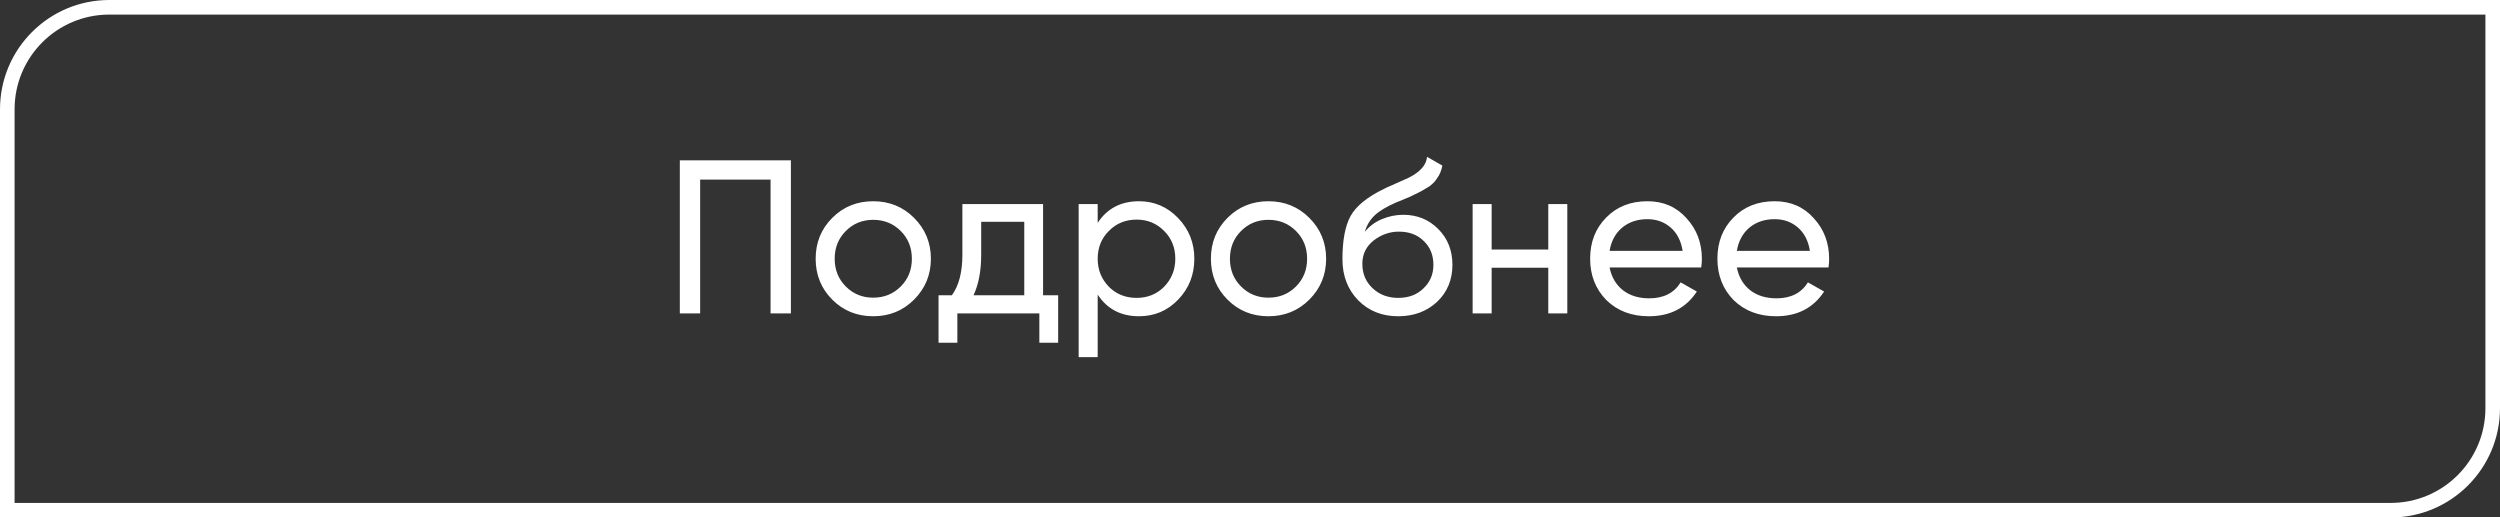
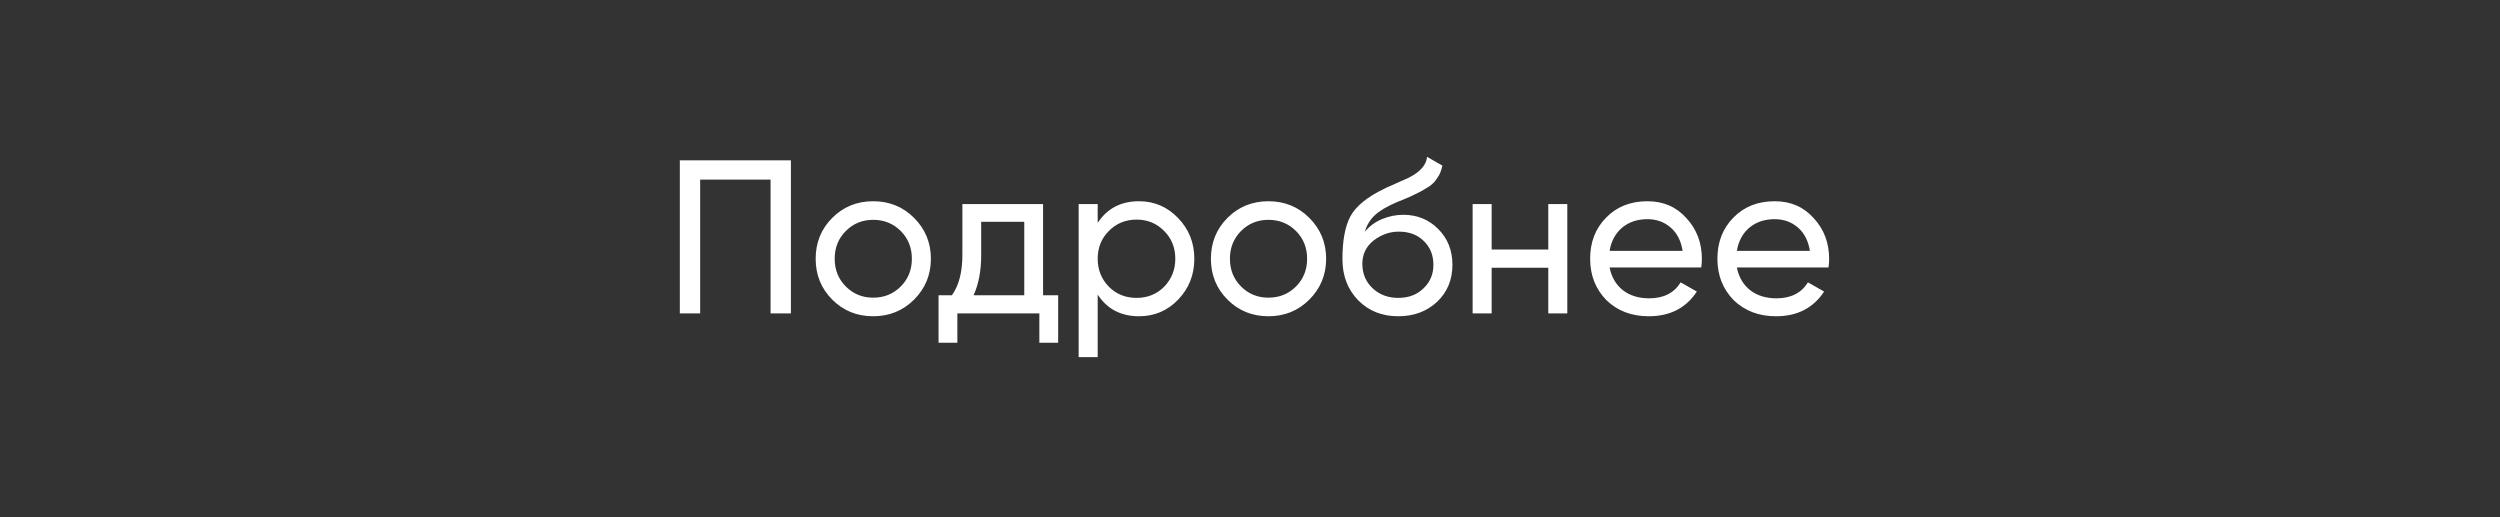
<svg xmlns="http://www.w3.org/2000/svg" width="343" height="71" viewBox="0 0 343 71" fill="none">
  <rect x="0" y="0" width="343" height="71" fill="#333333" stroke="none" />
-   <path d="M15 1H342V56C342 63.732 335.732 70 328 70H1V15C1 7.268 7.268 1 15 1Z" stroke="white" stroke-width="2" />
  <path d="M93.272 22H108.511V43H105.721V24.64H96.061V43H93.272V22ZM125.408 41.11C123.888 42.63 122.018 43.39 119.798 43.39C117.578 43.39 115.708 42.63 114.188 41.11C112.668 39.59 111.908 37.72 111.908 35.5C111.908 33.28 112.668 31.41 114.188 29.89C115.708 28.37 117.578 27.61 119.798 27.61C122.018 27.61 123.888 28.37 125.408 29.89C126.948 31.43 127.718 33.3 127.718 35.5C127.718 37.7 126.948 39.57 125.408 41.11ZM119.798 40.84C121.298 40.84 122.558 40.33 123.578 39.31C124.598 38.29 125.108 37.02 125.108 35.5C125.108 33.98 124.598 32.71 123.578 31.69C122.558 30.67 121.298 30.16 119.798 30.16C118.318 30.16 117.068 30.67 116.048 31.69C115.028 32.71 114.518 33.98 114.518 35.5C114.518 37.02 115.028 38.29 116.048 39.31C117.068 40.33 118.318 40.84 119.798 40.84ZM143.109 28V40.51H145.179V47.02H142.599V43H131.349V47.02H128.769V40.51H130.599C131.559 39.19 132.039 37.34 132.039 34.96V28H143.109ZM133.569 40.51H140.529V30.43H134.619V34.96C134.619 37.16 134.269 39.01 133.569 40.51ZM156.272 27.61C158.372 27.61 160.162 28.38 161.642 29.92C163.122 31.46 163.862 33.32 163.862 35.5C163.862 37.7 163.122 39.57 161.642 41.11C160.182 42.63 158.392 43.39 156.272 43.39C153.792 43.39 151.902 42.4 150.602 40.42V49H147.992V28H150.602V30.58C151.902 28.6 153.792 27.61 156.272 27.61ZM155.942 40.87C157.442 40.87 158.702 40.36 159.722 39.34C160.742 38.28 161.252 37 161.252 35.5C161.252 33.98 160.742 32.71 159.722 31.69C158.702 30.65 157.442 30.13 155.942 30.13C154.422 30.13 153.152 30.65 152.132 31.69C151.112 32.71 150.602 33.98 150.602 35.5C150.602 37 151.112 38.28 152.132 39.34C153.152 40.36 154.422 40.87 155.942 40.87ZM179.636 41.11C178.116 42.63 176.246 43.39 174.026 43.39C171.806 43.39 169.936 42.63 168.416 41.11C166.896 39.59 166.136 37.72 166.136 35.5C166.136 33.28 166.896 31.41 168.416 29.89C169.936 28.37 171.806 27.61 174.026 27.61C176.246 27.61 178.116 28.37 179.636 29.89C181.176 31.43 181.946 33.3 181.946 35.5C181.946 37.7 181.176 39.57 179.636 41.11ZM174.026 40.84C175.526 40.84 176.786 40.33 177.806 39.31C178.826 38.29 179.336 37.02 179.336 35.5C179.336 33.98 178.826 32.71 177.806 31.69C176.786 30.67 175.526 30.16 174.026 30.16C172.546 30.16 171.296 30.67 170.276 31.69C169.256 32.71 168.746 33.98 168.746 35.5C168.746 37.02 169.256 38.29 170.276 39.31C171.296 40.33 172.546 40.84 174.026 40.84ZM191.833 43.39C189.613 43.39 187.783 42.66 186.343 41.2C184.903 39.72 184.183 37.84 184.183 35.56C184.183 32.98 184.553 31.01 185.293 29.65C186.053 28.27 187.593 27.02 189.913 25.9C190.033 25.84 190.173 25.77 190.333 25.69C190.513 25.61 190.723 25.52 190.963 25.42C191.223 25.3 191.443 25.2 191.623 25.12L193.243 24.4C194.843 23.6 195.693 22.64 195.793 21.52L197.893 22.72C197.753 23.42 197.523 23.98 197.203 24.4C197.183 24.44 197.123 24.53 197.023 24.67C196.923 24.79 196.853 24.88 196.813 24.94C196.773 24.98 196.703 25.05 196.603 25.15C196.523 25.23 196.433 25.31 196.333 25.39C196.253 25.47 196.143 25.55 196.003 25.63C195.263 26.09 194.733 26.39 194.413 26.53C194.293 26.59 194.163 26.65 194.023 26.71C193.903 26.77 193.803 26.82 193.723 26.86C193.643 26.9 193.583 26.93 193.543 26.95L192.553 27.37L191.593 27.76C190.253 28.34 189.263 28.93 188.623 29.53C187.983 30.13 187.523 30.89 187.243 31.81C187.863 31.05 188.643 30.47 189.583 30.07C190.543 29.67 191.523 29.47 192.523 29.47C194.423 29.47 196.013 30.11 197.293 31.39C198.613 32.69 199.273 34.34 199.273 36.34C199.273 38.38 198.573 40.07 197.173 41.41C195.753 42.73 193.973 43.39 191.833 43.39ZM196.663 36.34C196.663 35 196.223 33.91 195.343 33.07C194.483 32.21 193.343 31.78 191.923 31.78C190.663 31.78 189.503 32.19 188.443 33.01C187.423 33.83 186.913 34.89 186.913 36.19C186.913 37.55 187.383 38.67 188.323 39.55C189.263 40.43 190.433 40.87 191.833 40.87C193.253 40.87 194.403 40.44 195.283 39.58C196.203 38.72 196.663 37.64 196.663 36.34ZM212.424 34.24V28H215.034V43H212.424V36.73H204.654V43H202.044V28H204.654V34.24H212.424ZM233.407 36.7H220.837C221.097 38.02 221.707 39.06 222.667 39.82C223.627 40.56 224.827 40.93 226.267 40.93C228.247 40.93 229.687 40.2 230.587 38.74L232.807 40C231.327 42.26 229.127 43.39 226.207 43.39C223.847 43.39 221.907 42.65 220.387 41.17C218.907 39.65 218.167 37.76 218.167 35.5C218.167 33.22 218.897 31.34 220.357 29.86C221.817 28.36 223.707 27.61 226.027 27.61C228.227 27.61 230.017 28.39 231.397 29.95C232.797 31.47 233.497 33.33 233.497 35.53C233.497 35.91 233.467 36.3 233.407 36.7ZM226.027 30.07C224.647 30.07 223.487 30.46 222.547 31.24C221.627 32.02 221.057 33.08 220.837 34.42H230.857C230.637 33.04 230.087 31.97 229.207 31.21C228.327 30.45 227.267 30.07 226.027 30.07ZM250.868 36.7H238.298C238.558 38.02 239.168 39.06 240.128 39.82C241.088 40.56 242.288 40.93 243.728 40.93C245.708 40.93 247.148 40.2 248.048 38.74L250.268 40C248.788 42.26 246.588 43.39 243.668 43.39C241.308 43.39 239.368 42.65 237.848 41.17C236.368 39.65 235.628 37.76 235.628 35.5C235.628 33.22 236.358 31.34 237.818 29.86C239.278 28.36 241.168 27.61 243.488 27.61C245.688 27.61 247.478 28.39 248.858 29.95C250.258 31.47 250.958 33.33 250.958 35.53C250.958 35.91 250.928 36.3 250.868 36.7ZM243.488 30.07C242.108 30.07 240.948 30.46 240.008 31.24C239.088 32.02 238.518 33.08 238.298 34.42H248.318C248.098 33.04 247.548 31.97 246.668 31.21C245.788 30.45 244.728 30.07 243.488 30.07Z" fill="white" />
</svg>